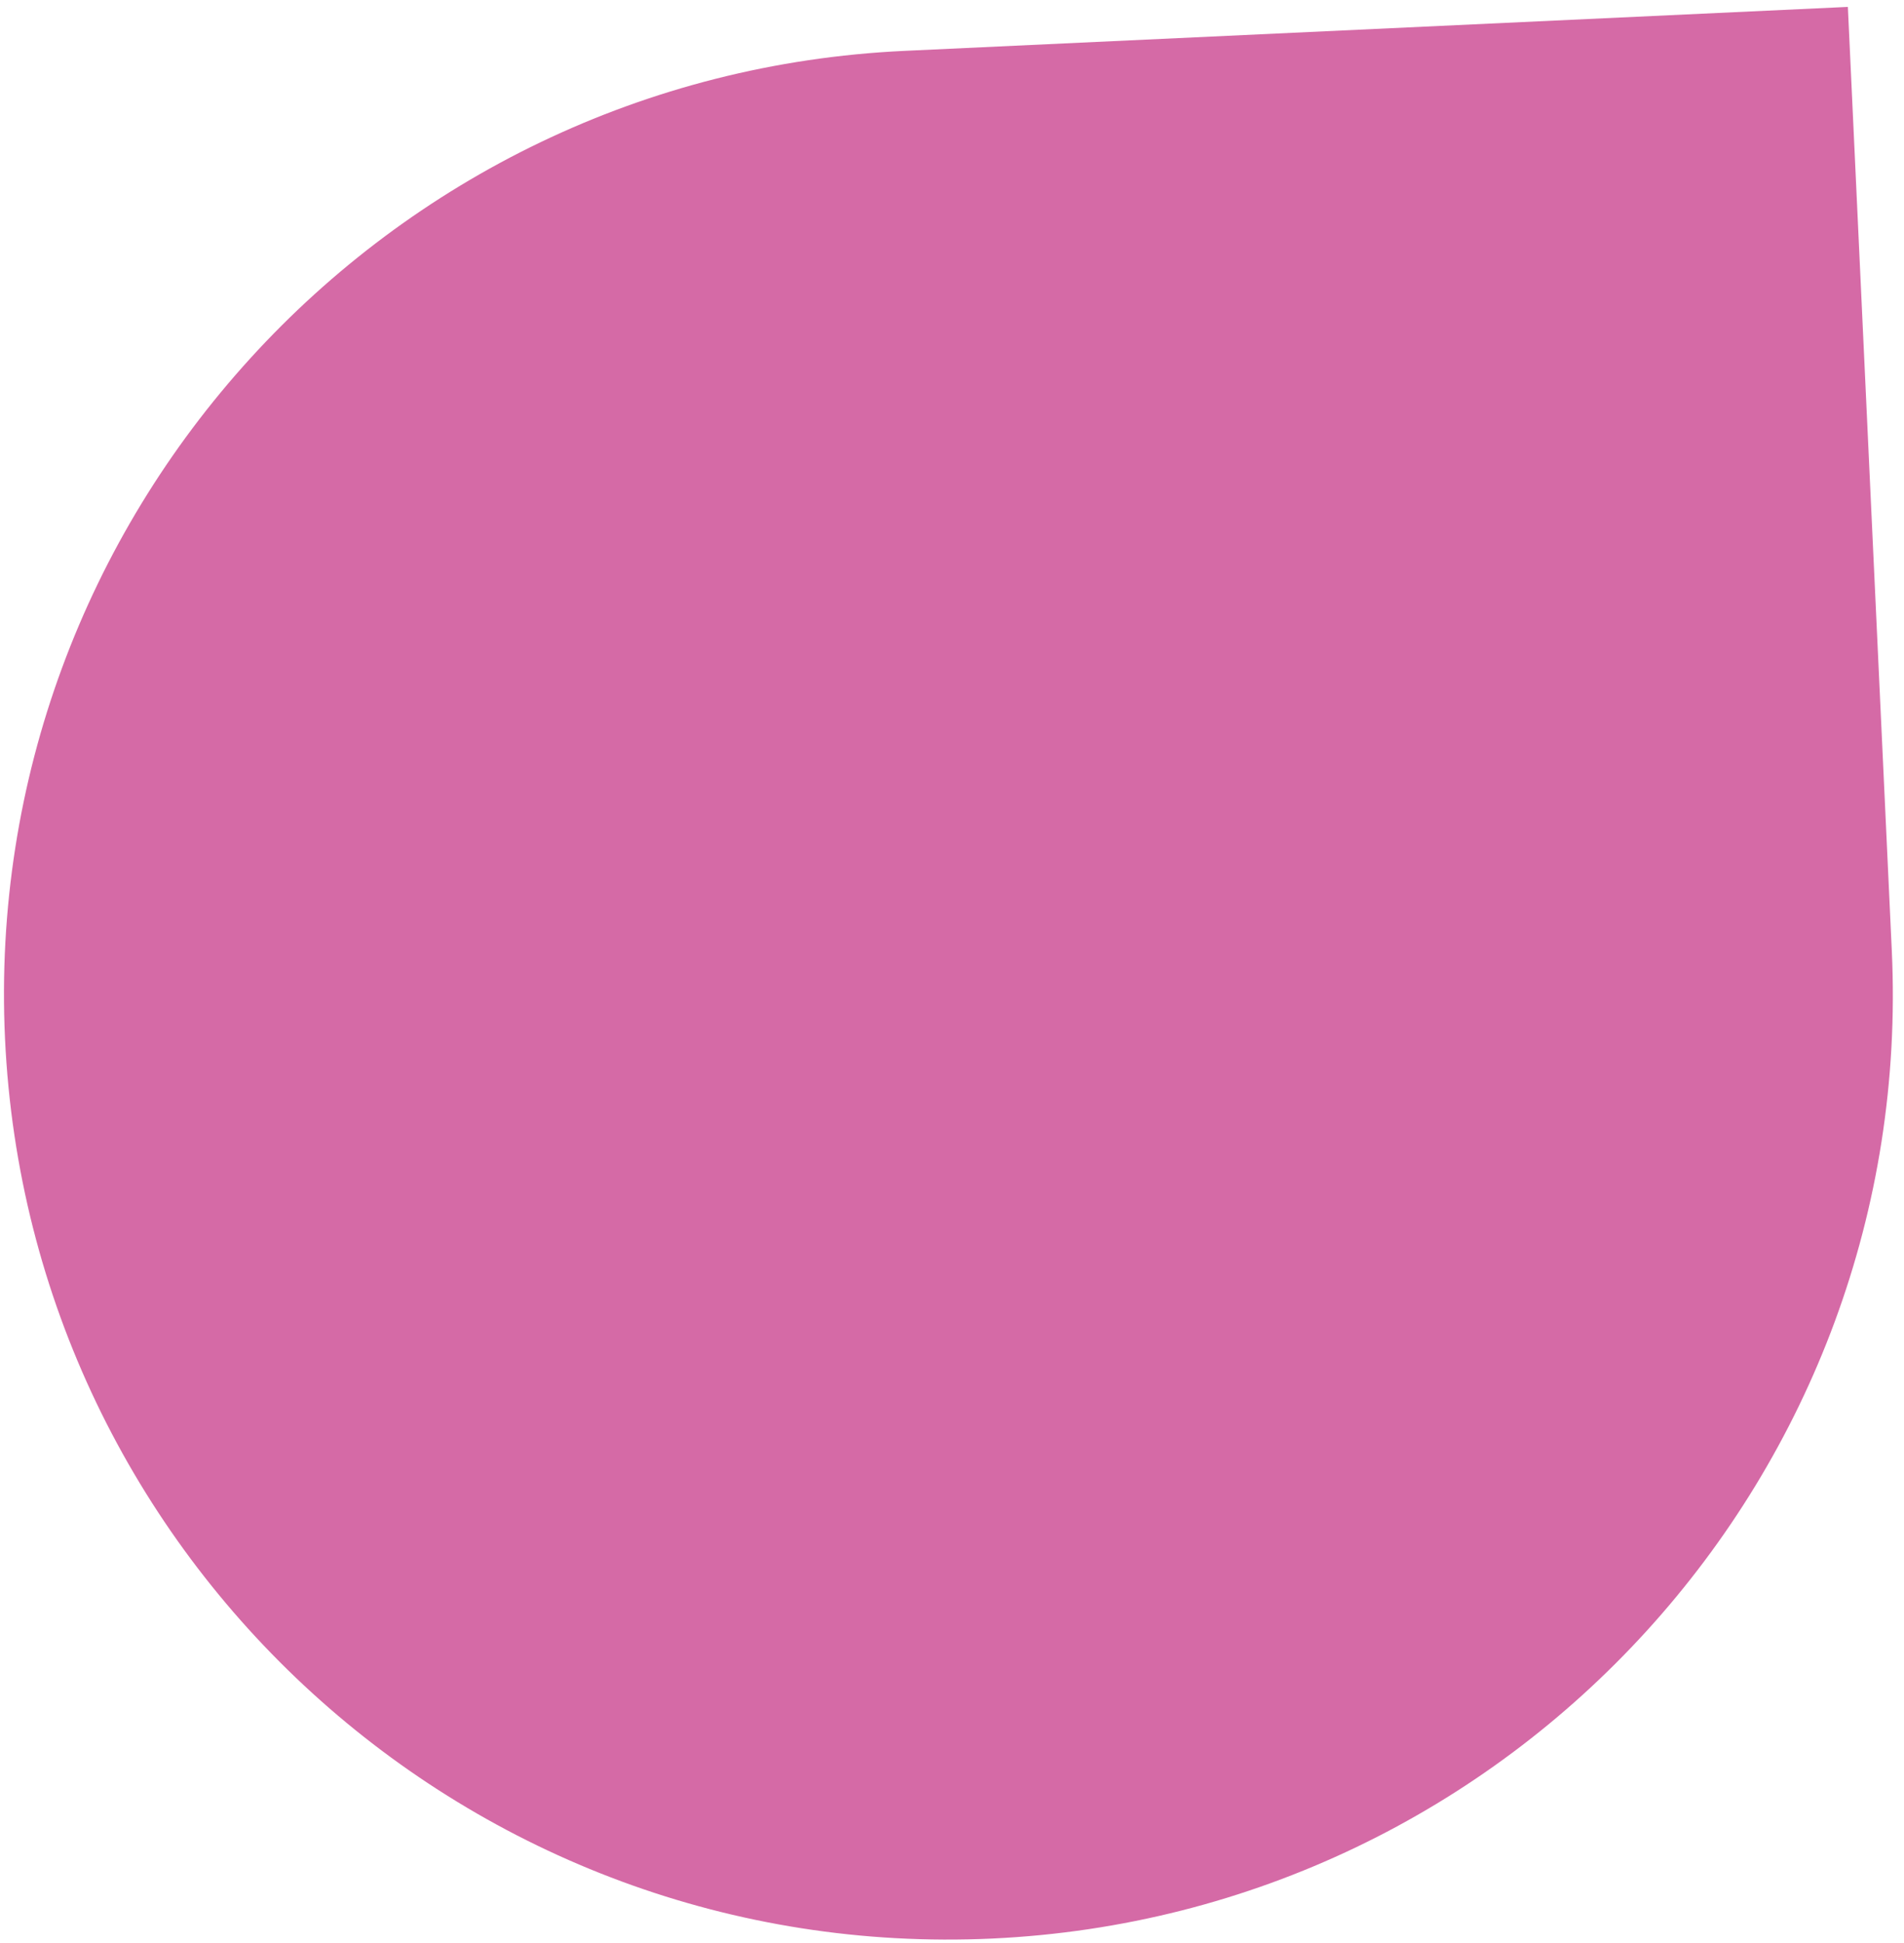
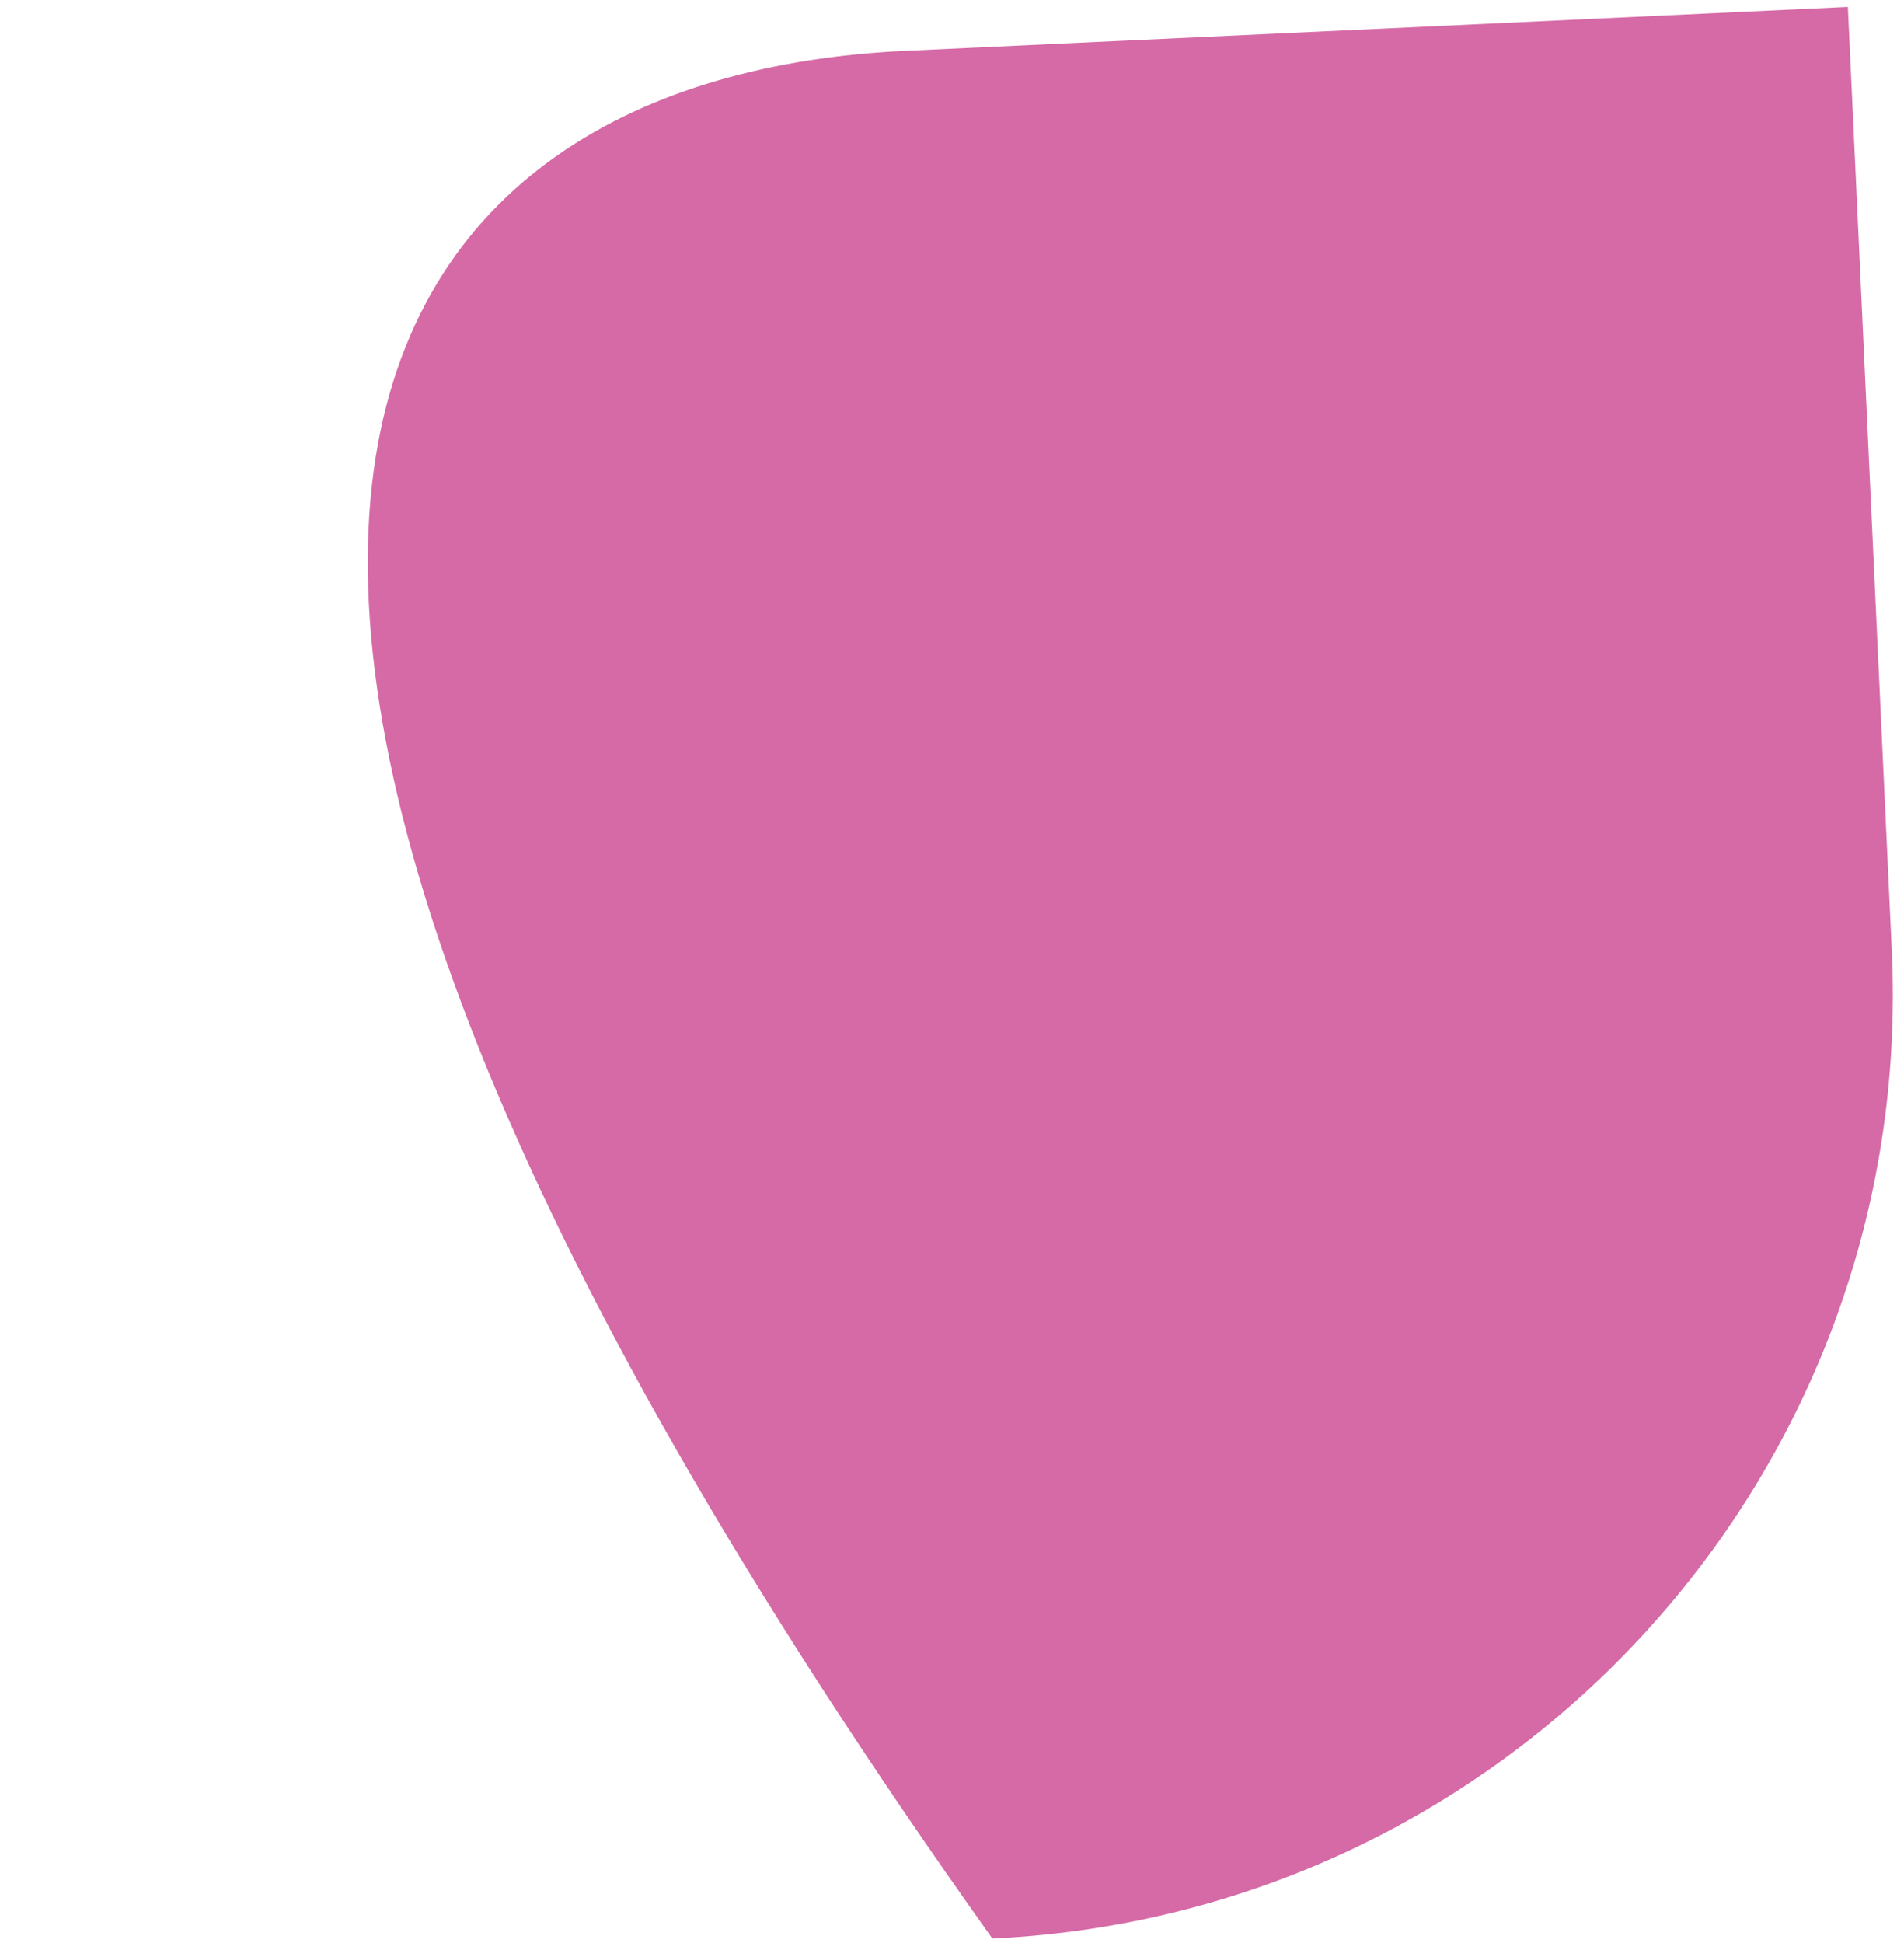
<svg xmlns="http://www.w3.org/2000/svg" width="101" height="103" viewBox="0 0 101 103" fill="none">
-   <path d="M52.641 102.784C25.003 104.071 1.554 82.71 0.266 55.072C-1.021 27.434 20.34 3.985 47.978 2.697L98.022 0.366L100.353 50.409C101.641 78.047 80.279 101.496 52.641 102.784Z" fill="#D56AA6" />
+   <path d="M52.641 102.784C-1.021 27.434 20.34 3.985 47.978 2.697L98.022 0.366L100.353 50.409C101.641 78.047 80.279 101.496 52.641 102.784Z" fill="#D56AA6" />
</svg>